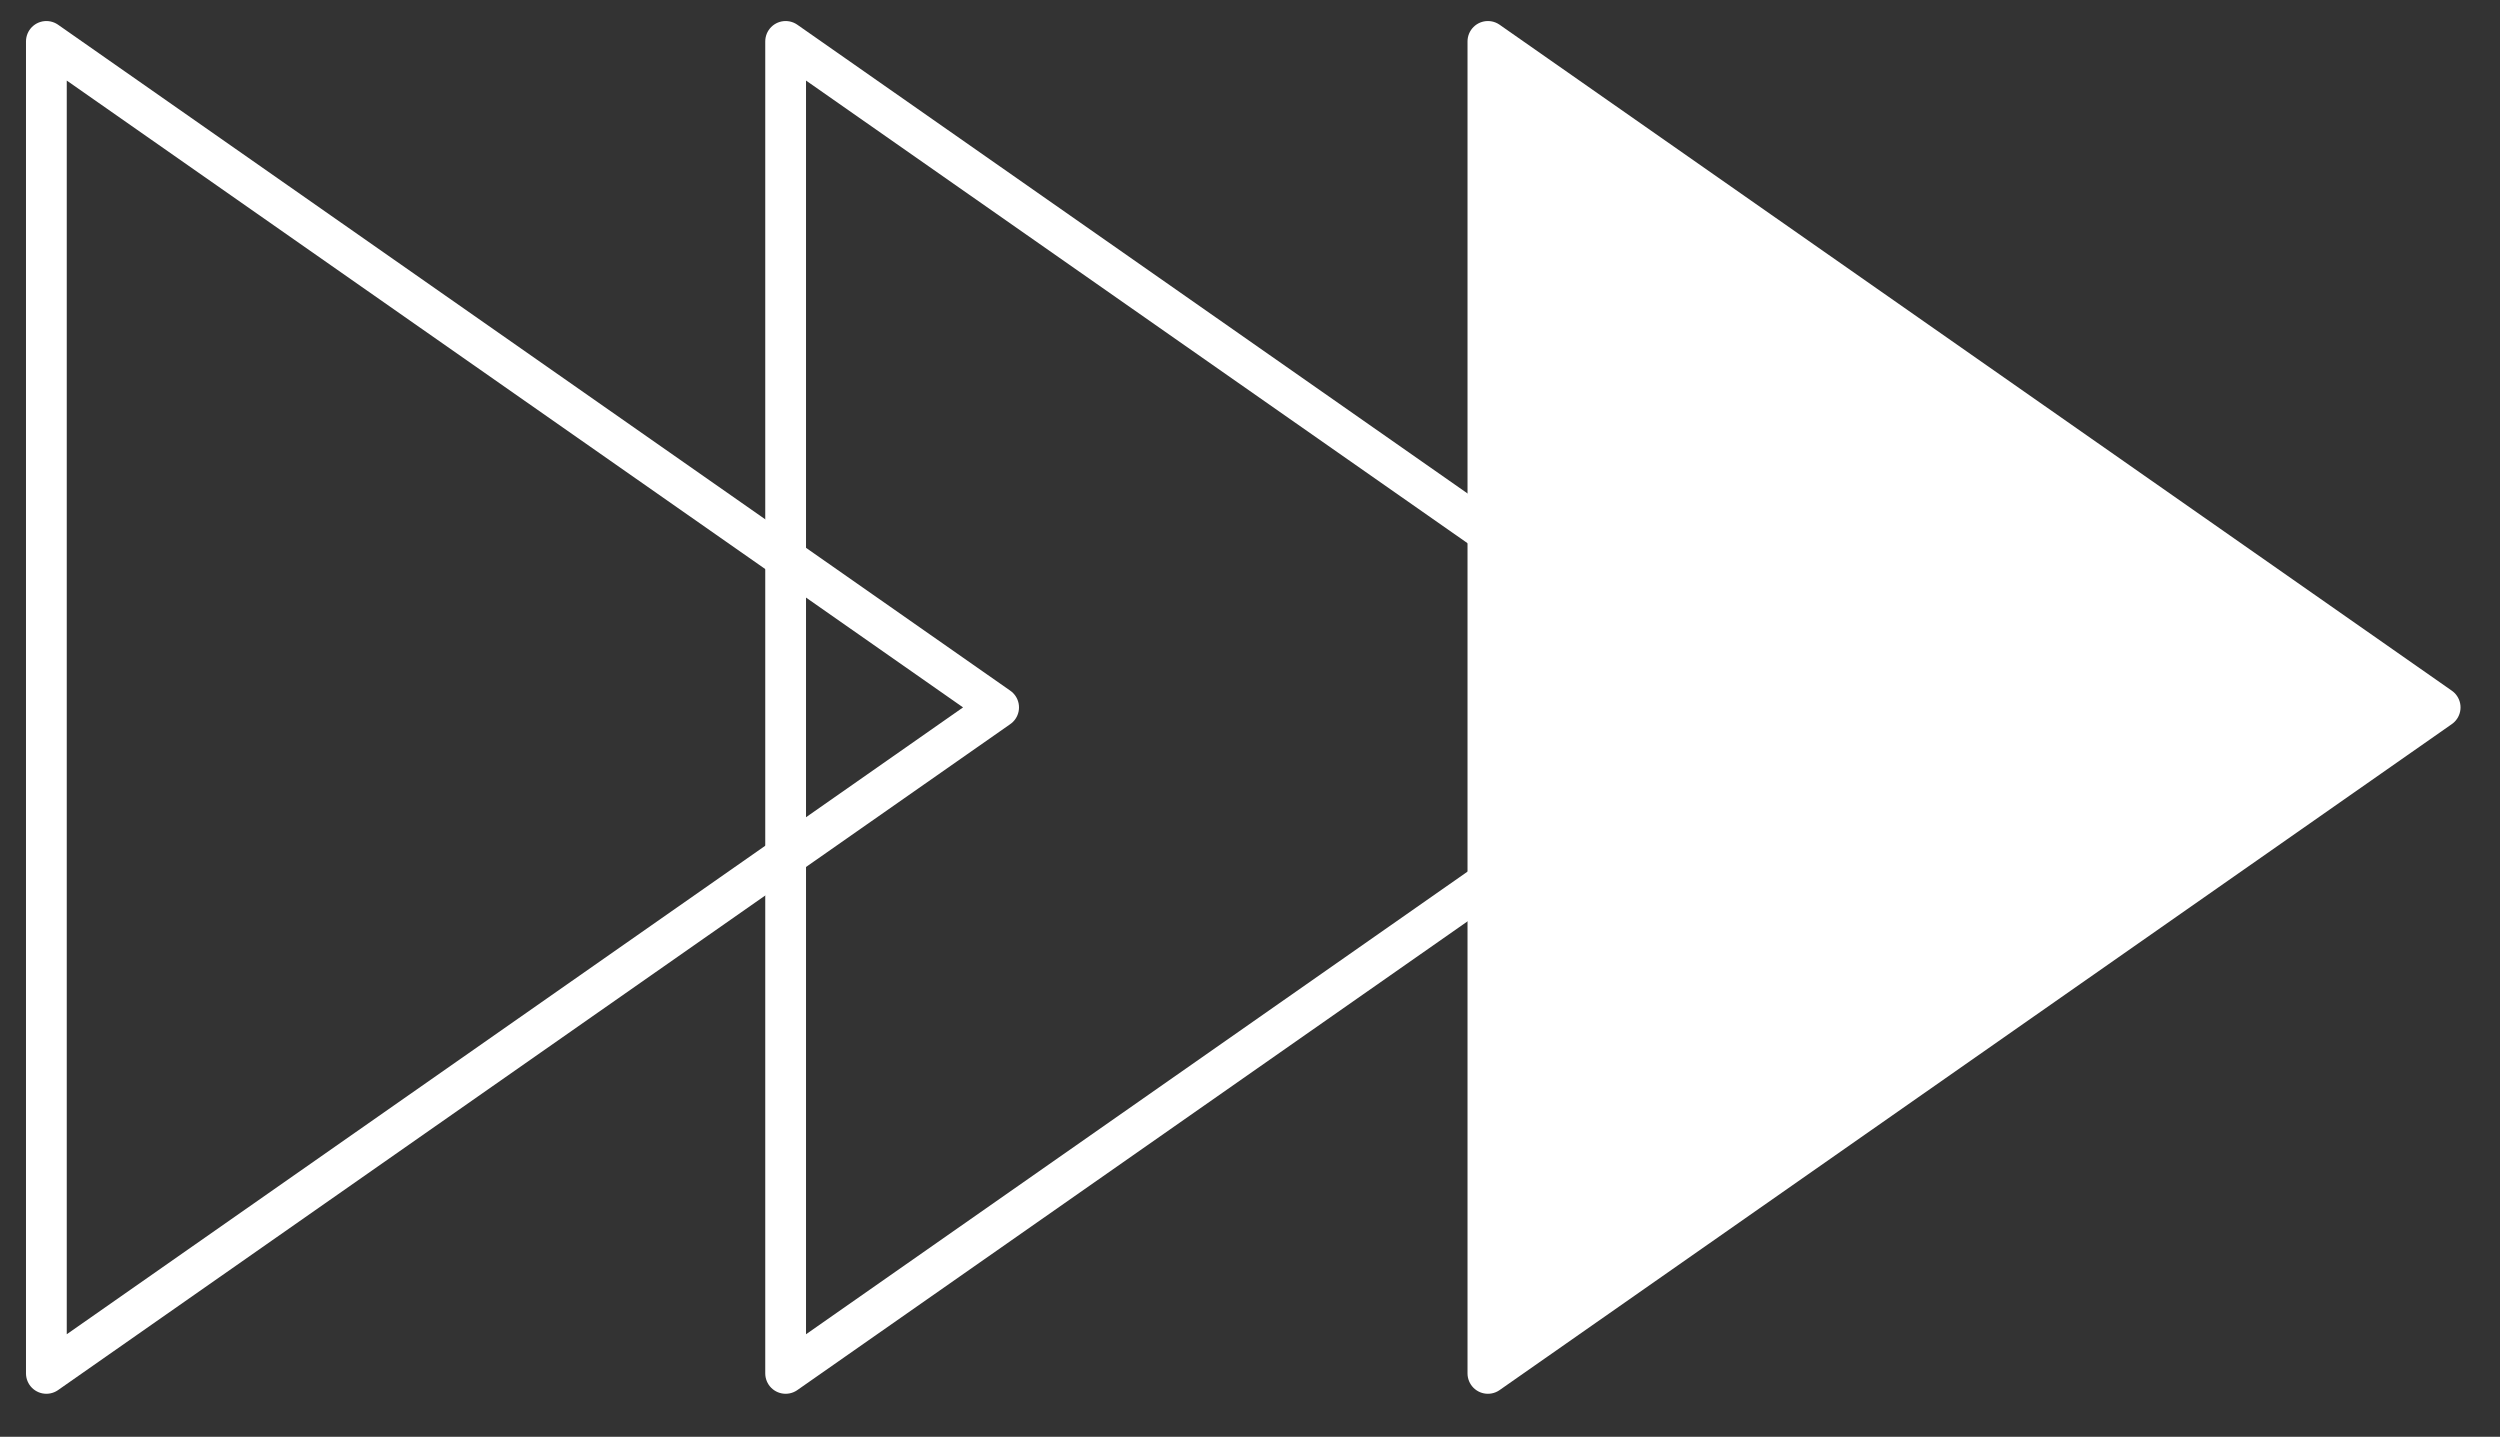
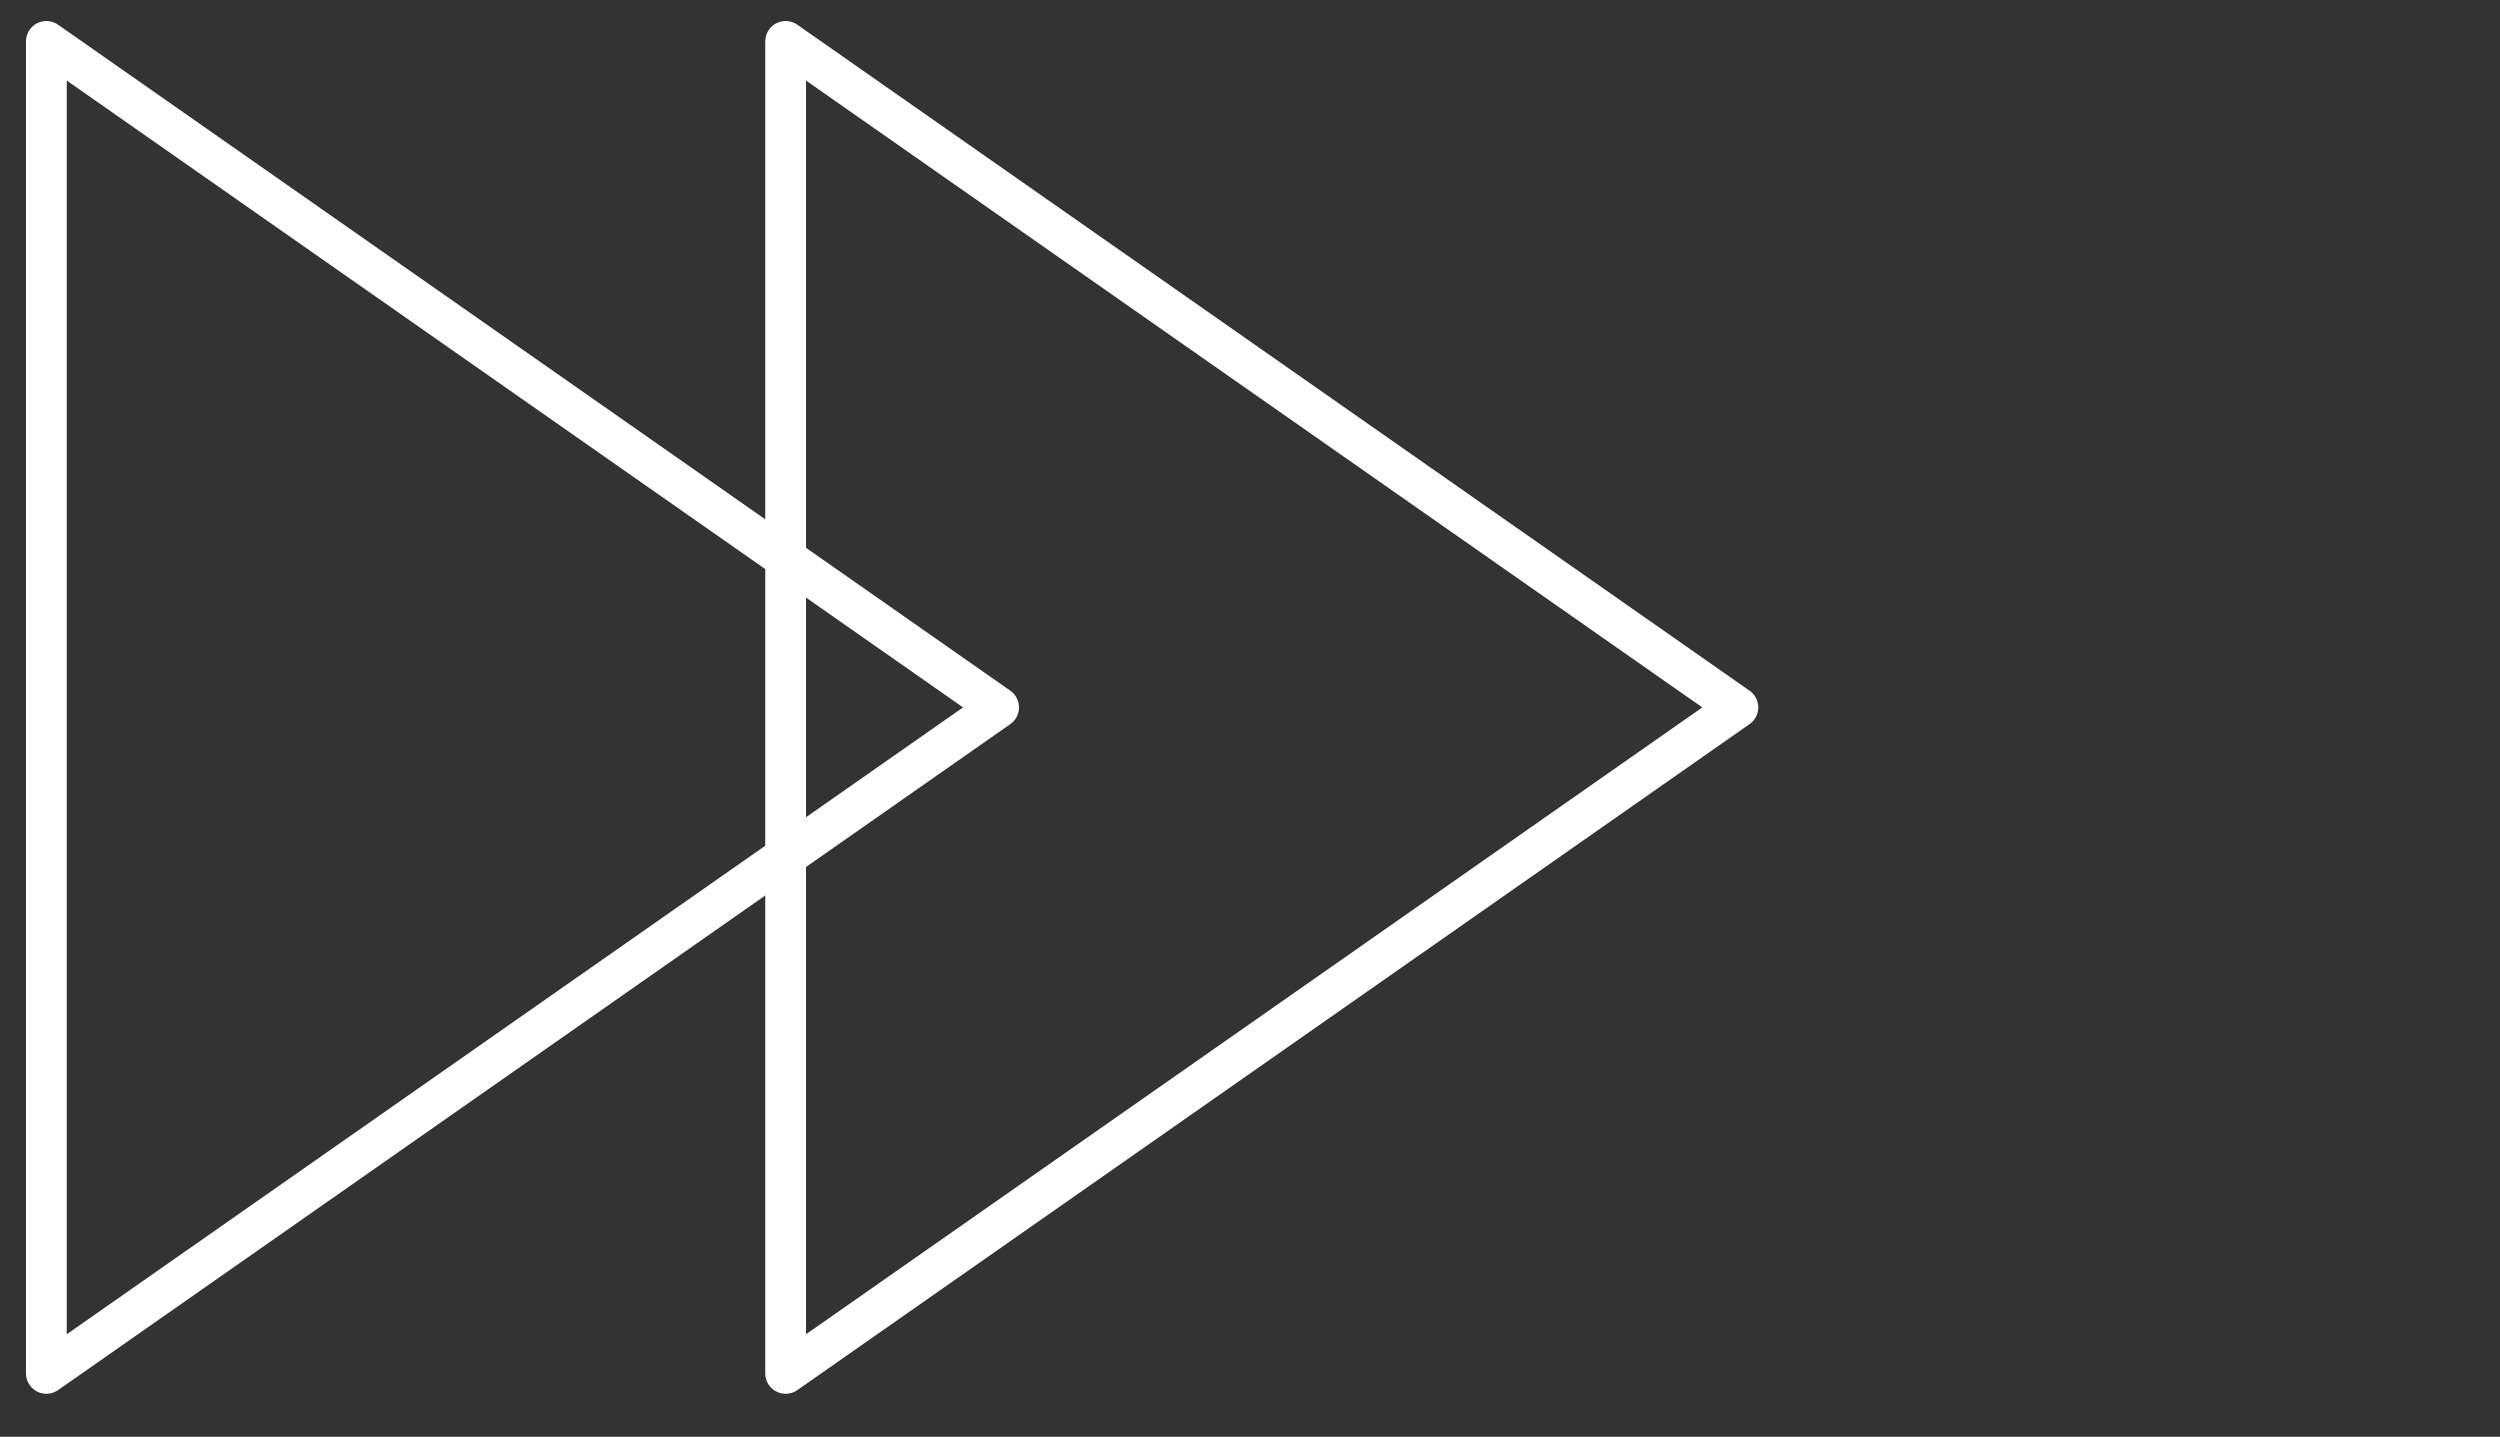
<svg xmlns="http://www.w3.org/2000/svg" fill="none" height="100%" overflow="visible" preserveAspectRatio="none" style="display: block;" viewBox="0 0 261 150" width="100%">
  <rect x="0" y="0" width="261" height="150" fill="#333333" stroke="none" />
  <g id="6333bc4c2cf0d1ffbed7142b_steps-icon3 1">
-     <path d="M155.337 4.324V143.382L254.752 73.853L155.337 4.324Z" fill="white" id="Vector" stroke="white" stroke-linecap="round" stroke-linejoin="round" stroke-width="4.256" />
    <path d="M82.02 4.324V143.382L181.435 73.853L82.02 4.324Z" id="Vector_2" stroke="white" stroke-linecap="round" stroke-linejoin="round" stroke-width="4.256" />
    <path d="M4.841 4.324L4.841 143.382L104.256 73.853L4.841 4.324Z" id="Vector_3" stroke="white" stroke-linecap="round" stroke-linejoin="round" stroke-width="4.256" />
  </g>
</svg>